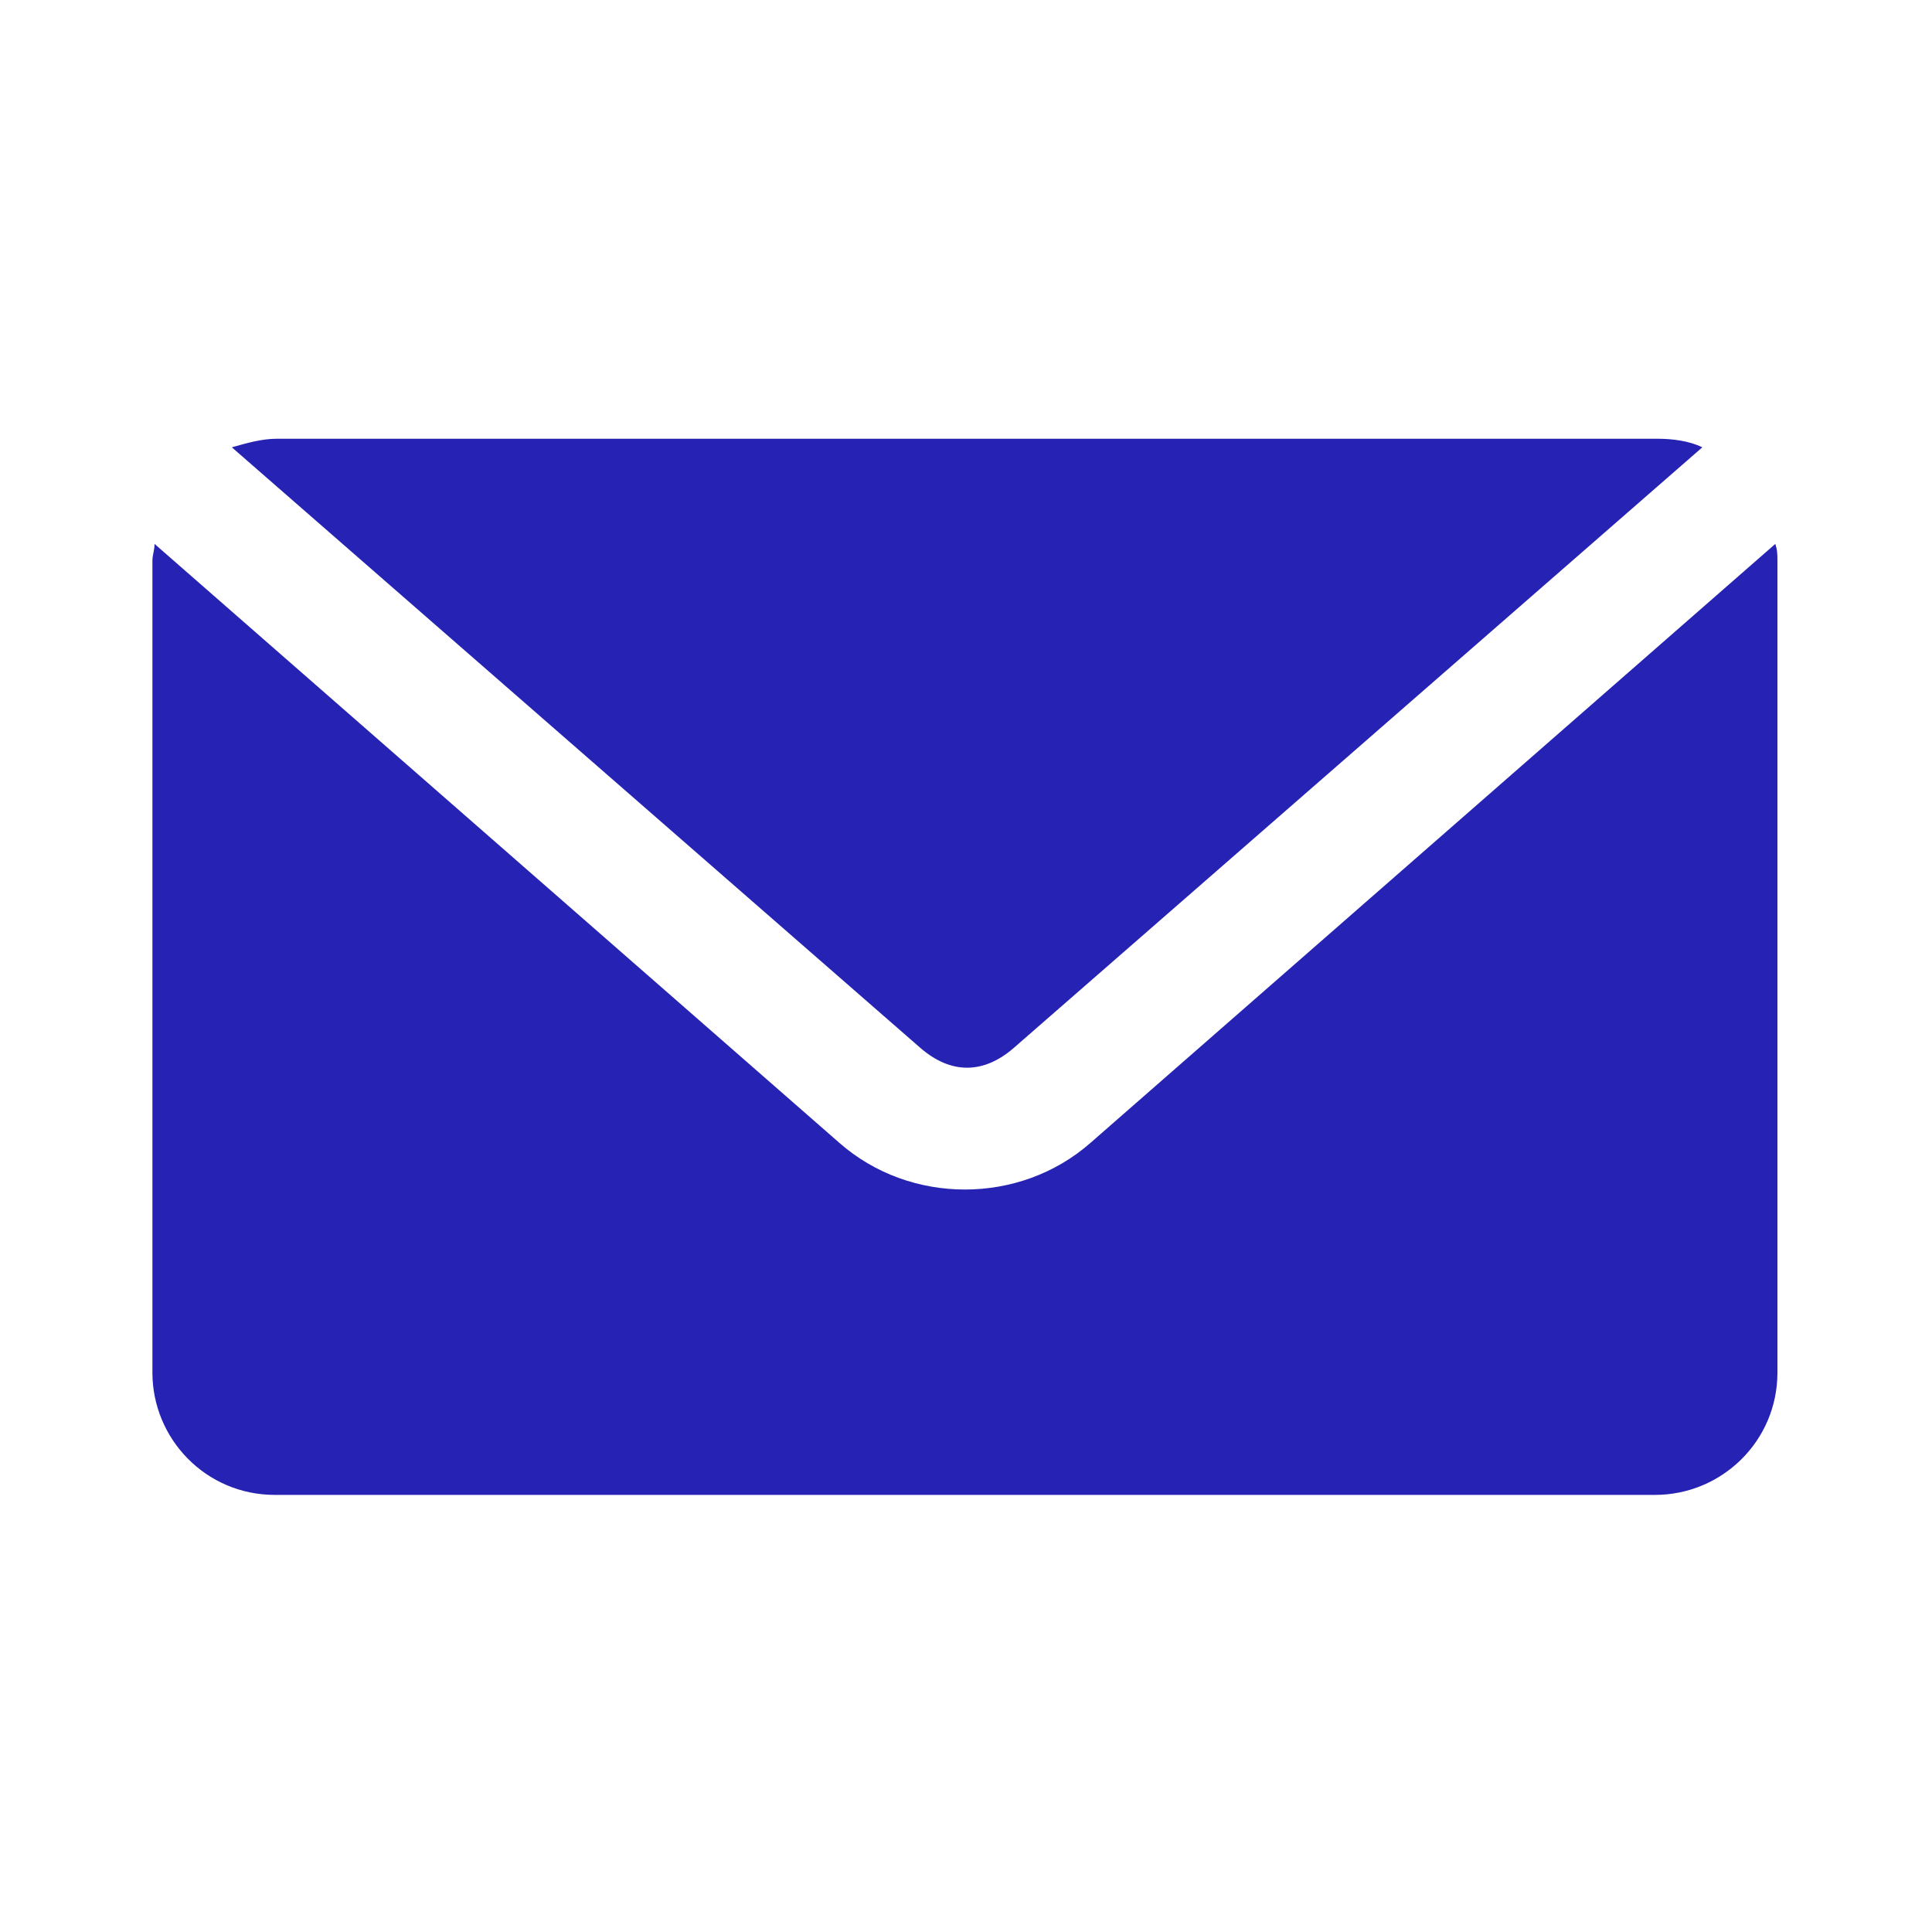
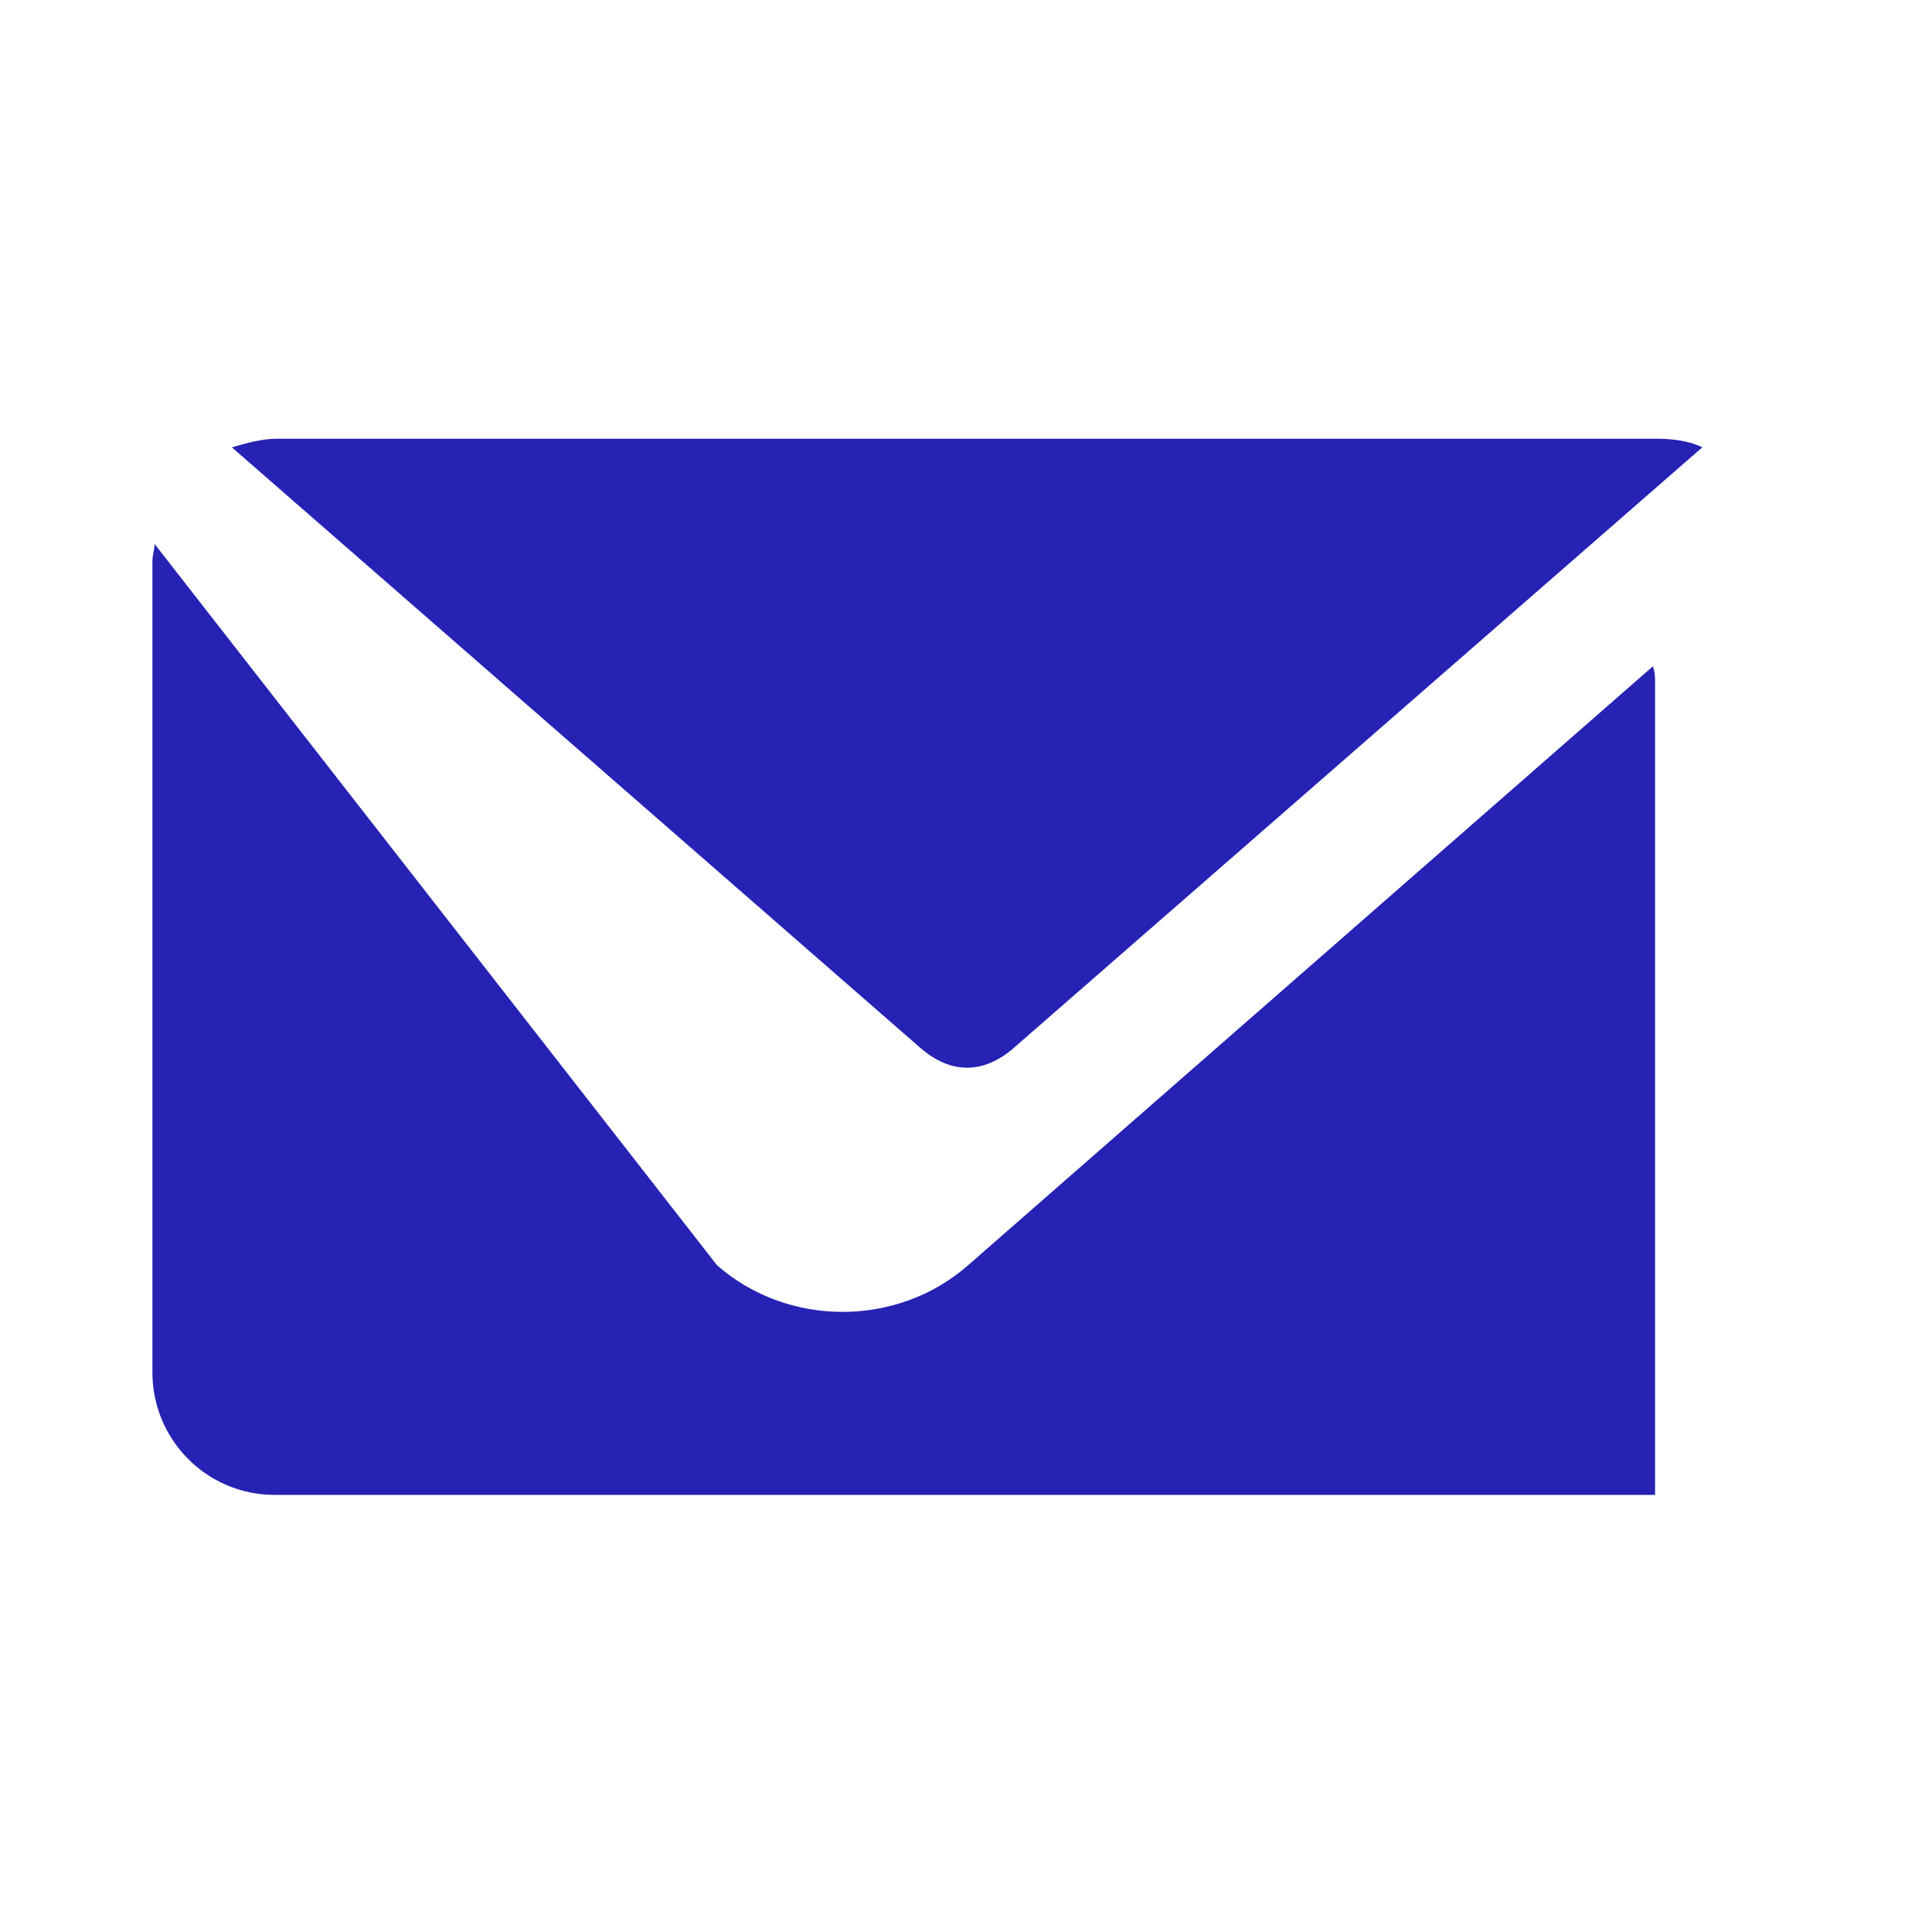
<svg xmlns="http://www.w3.org/2000/svg" version="1.1" id="Calque_1" x="0px" y="0px" viewBox="0 0 90 90" style="enable-background:new 0 0 90 90;" xml:space="preserve">
  <style type="text/css">
	.st0{fill:#2622B4;}
</style>
  <g transform="translate(0,-952.362)">
-     <path class="st0" d="M12.9,972.8c-0.7,0-1.4,0.2-2.1,0.4l32.1,28c1.4,1.2,2.9,1.2,4.3,0l32.1-28c-0.6-0.3-1.4-0.4-2.1-0.4H12.9z    M7.2,977.7c0,0.3-0.1,0.5-0.1,0.8v37.8c0,3.1,2.5,5.7,5.7,5.7h64.3c3.1,0,5.7-2.5,5.7-5.7v-37.8c0-0.3,0-0.5-0.1-0.8l-31.9,27.9   c-3.3,2.9-8.4,2.9-11.7,0L7.2,977.7z" />
+     <path class="st0" d="M12.9,972.8c-0.7,0-1.4,0.2-2.1,0.4l32.1,28c1.4,1.2,2.9,1.2,4.3,0l32.1-28c-0.6-0.3-1.4-0.4-2.1-0.4H12.9z    M7.2,977.7c0,0.3-0.1,0.5-0.1,0.8v37.8c0,3.1,2.5,5.7,5.7,5.7h64.3v-37.8c0-0.3,0-0.5-0.1-0.8l-31.9,27.9   c-3.3,2.9-8.4,2.9-11.7,0L7.2,977.7z" />
  </g>
</svg>